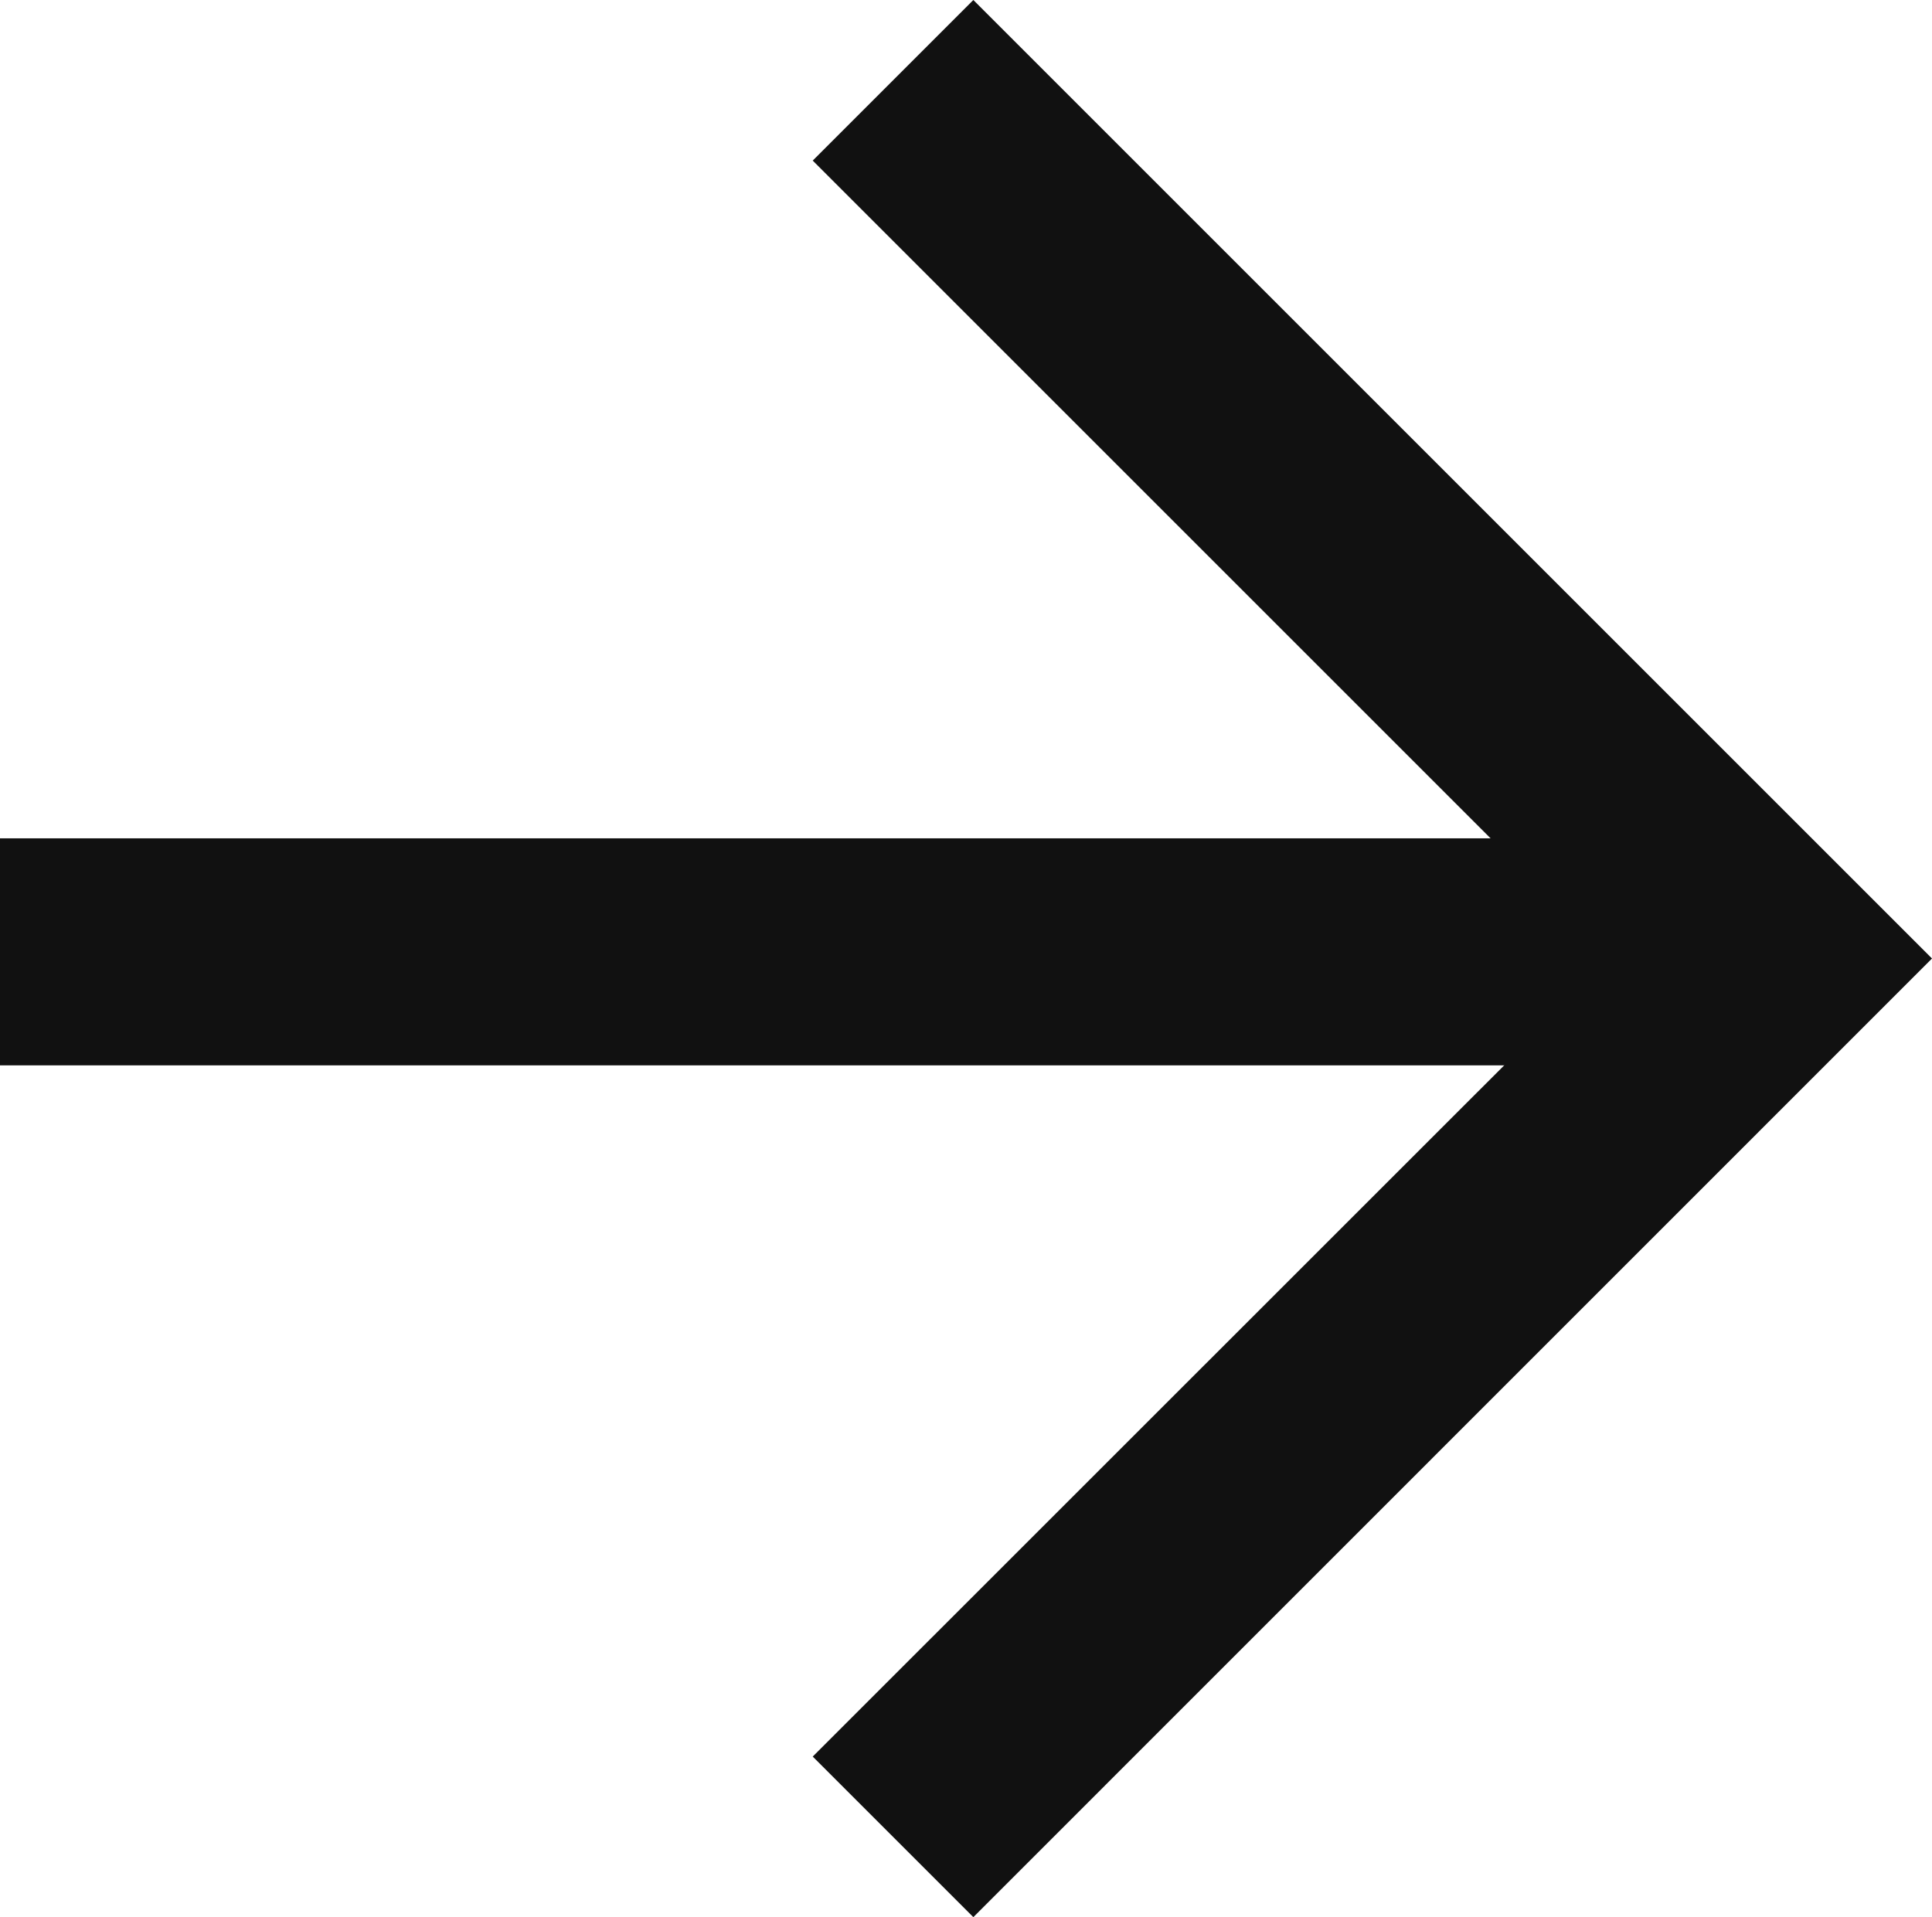
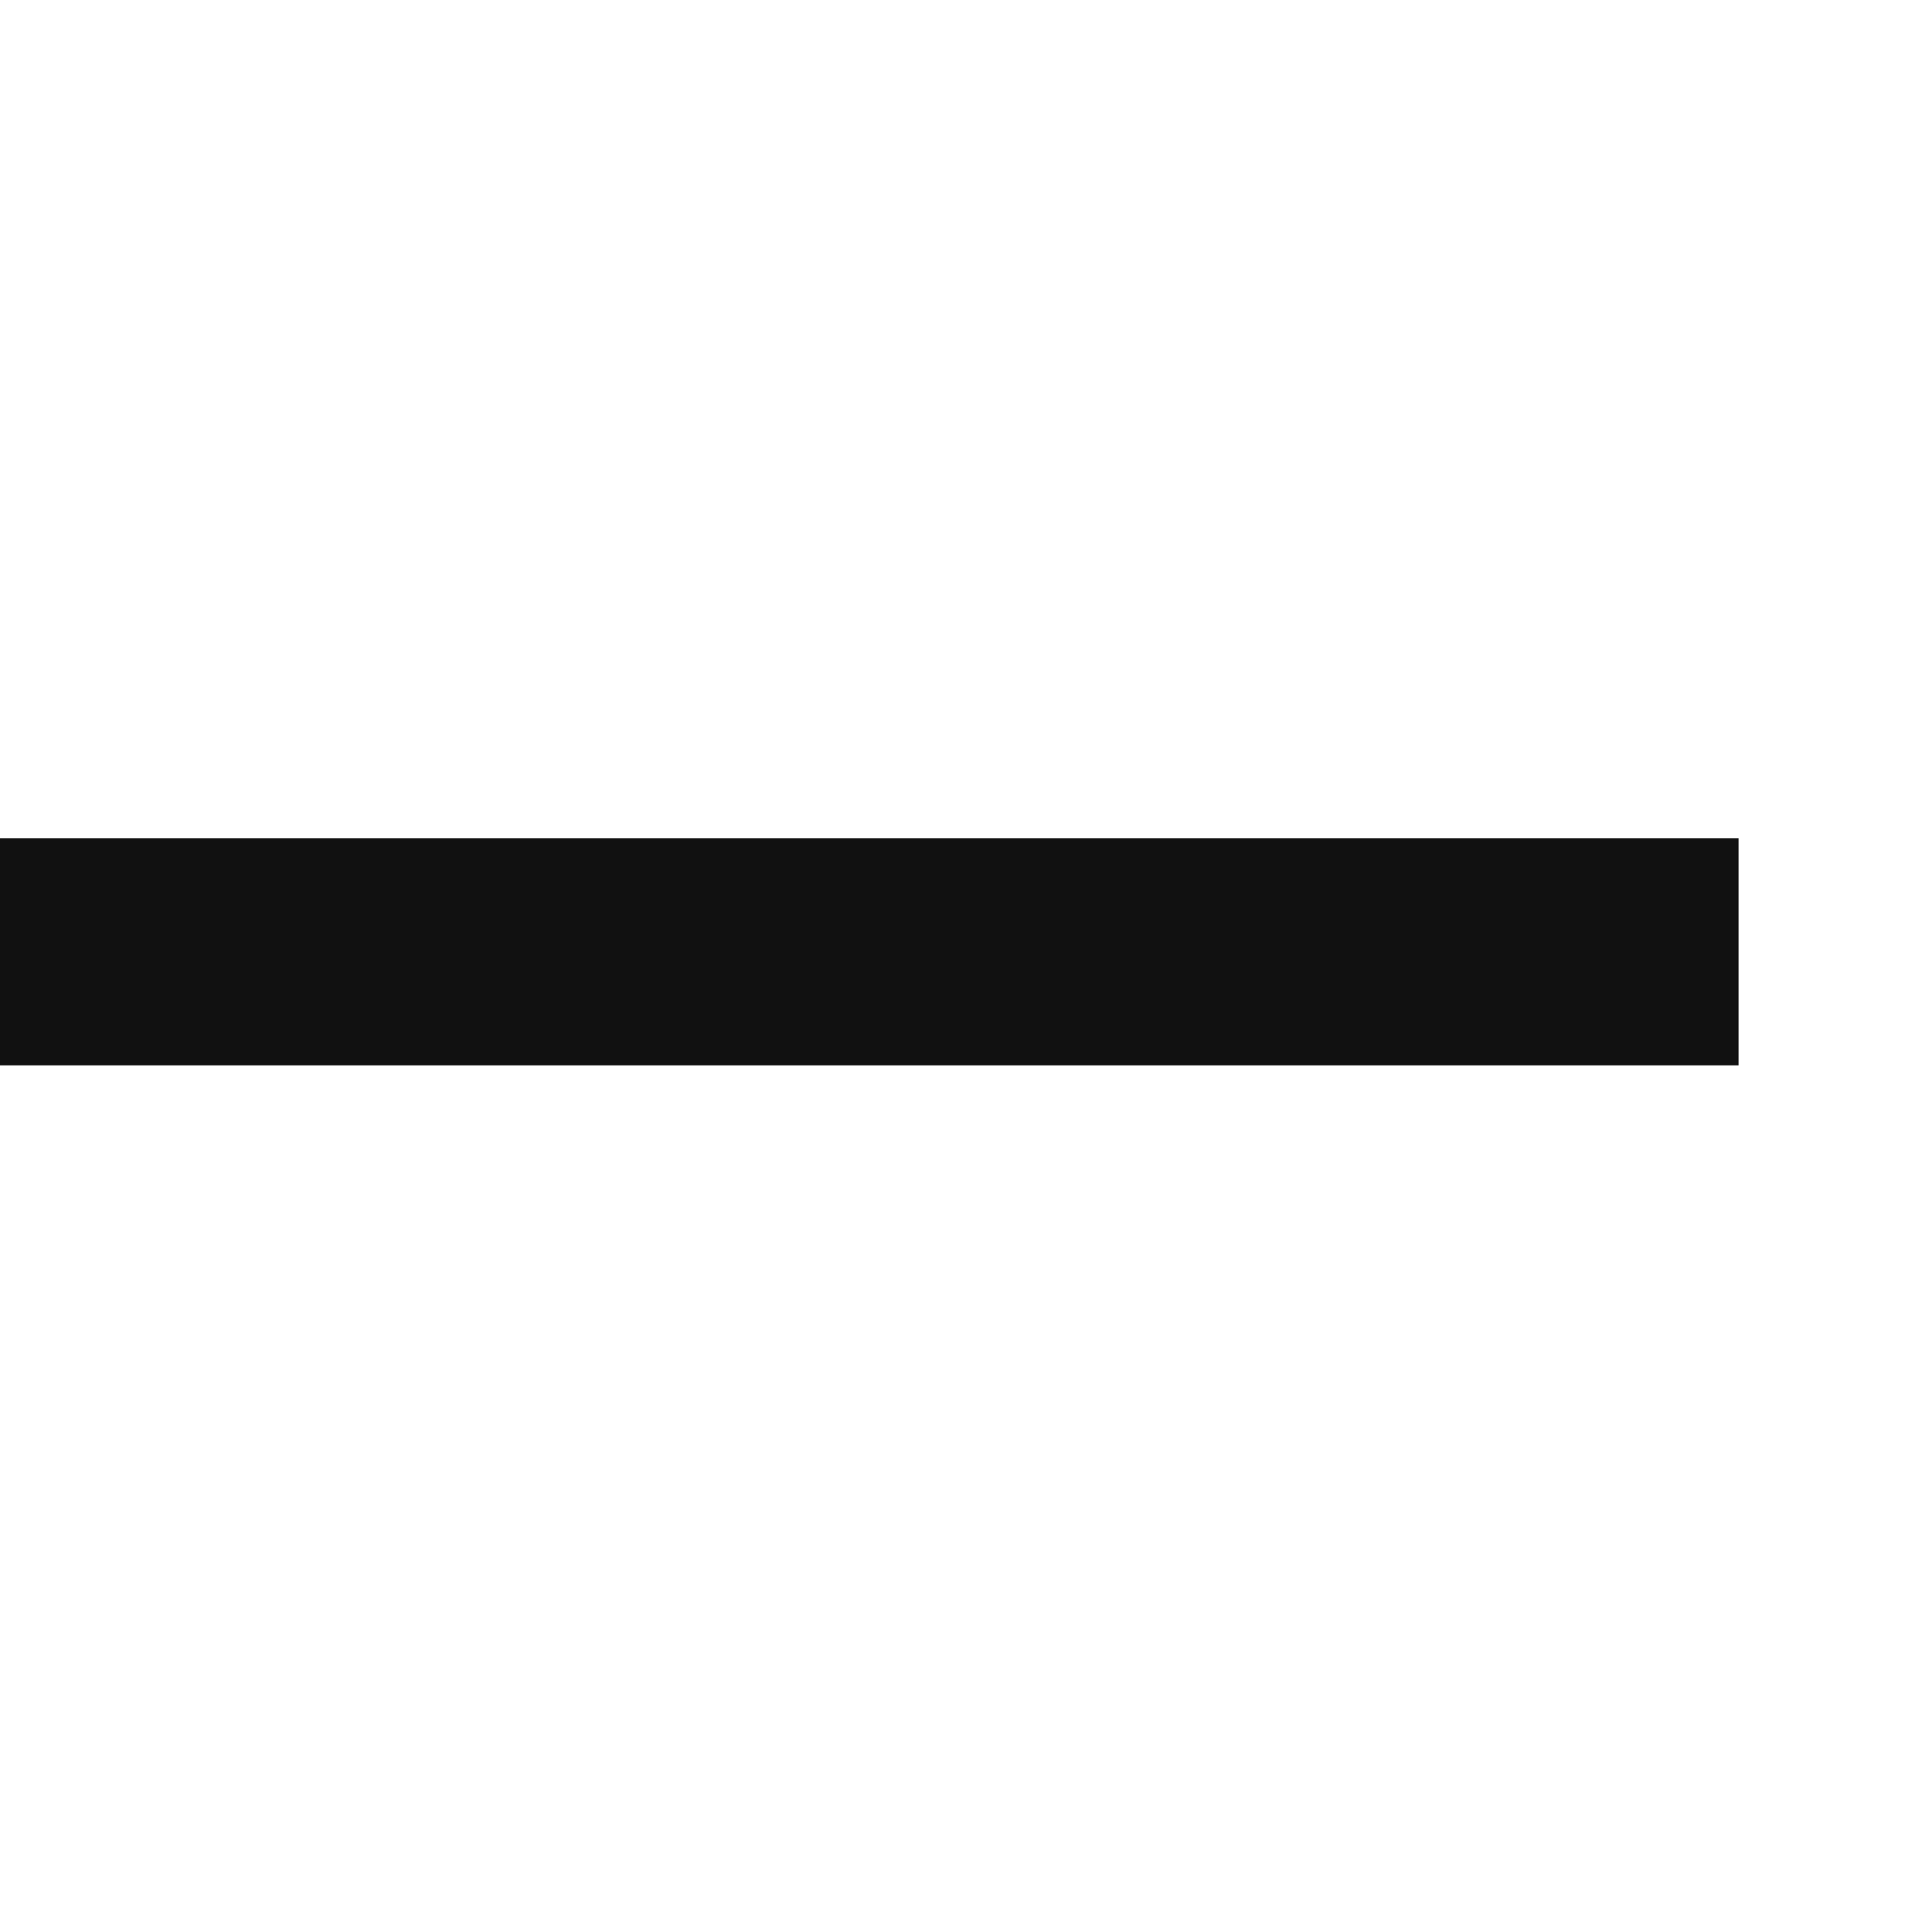
<svg xmlns="http://www.w3.org/2000/svg" width="12.763" height="12.667" viewBox="0 0 12.763 12.667">
  <defs>
    <style>.a{fill:#111;}</style>
  </defs>
  <g transform="translate(0 0.53)">
    <path class="a" d="M598.975,5550.031H587.49v-1.5h11.485Z" transform="translate(-587.49 -5543.522)" />
-     <path class="a" d="M601.515,5553.646l-1.061-1.061,5.273-5.272-5.273-5.273,1.061-1.061,6.333,6.333Z" transform="translate(-595.085 -5541.509)" />
  </g>
</svg>